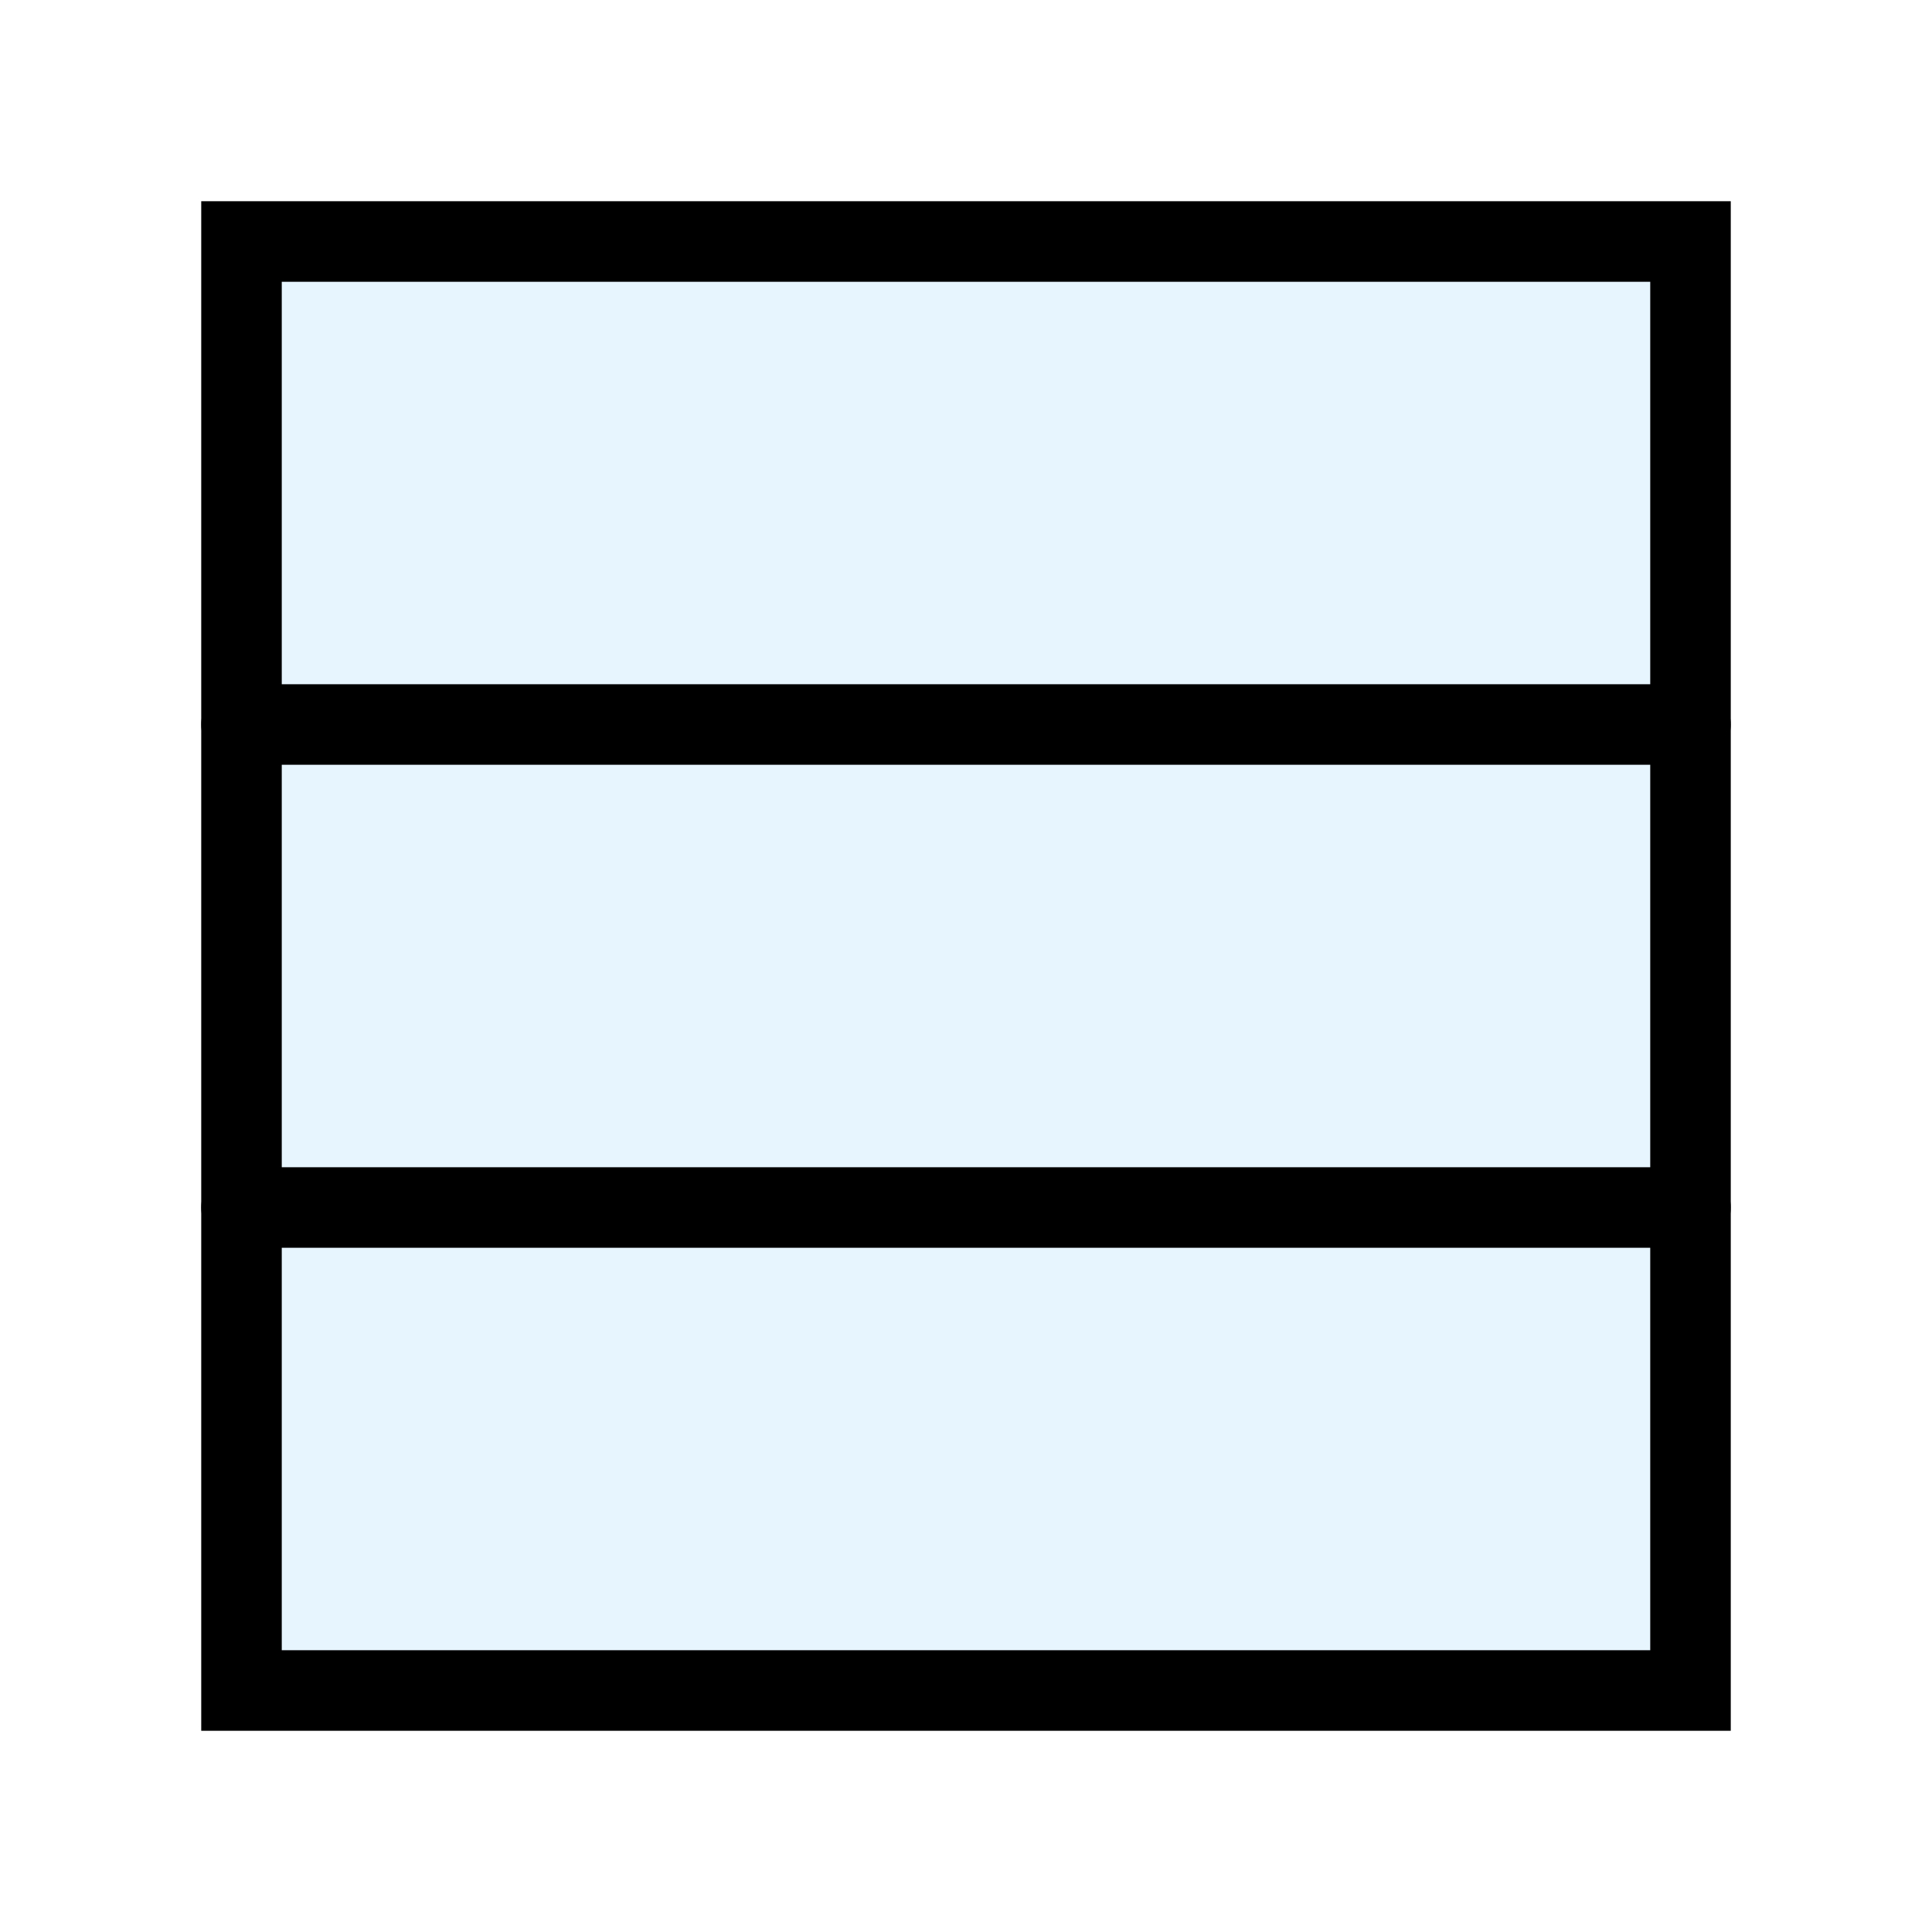
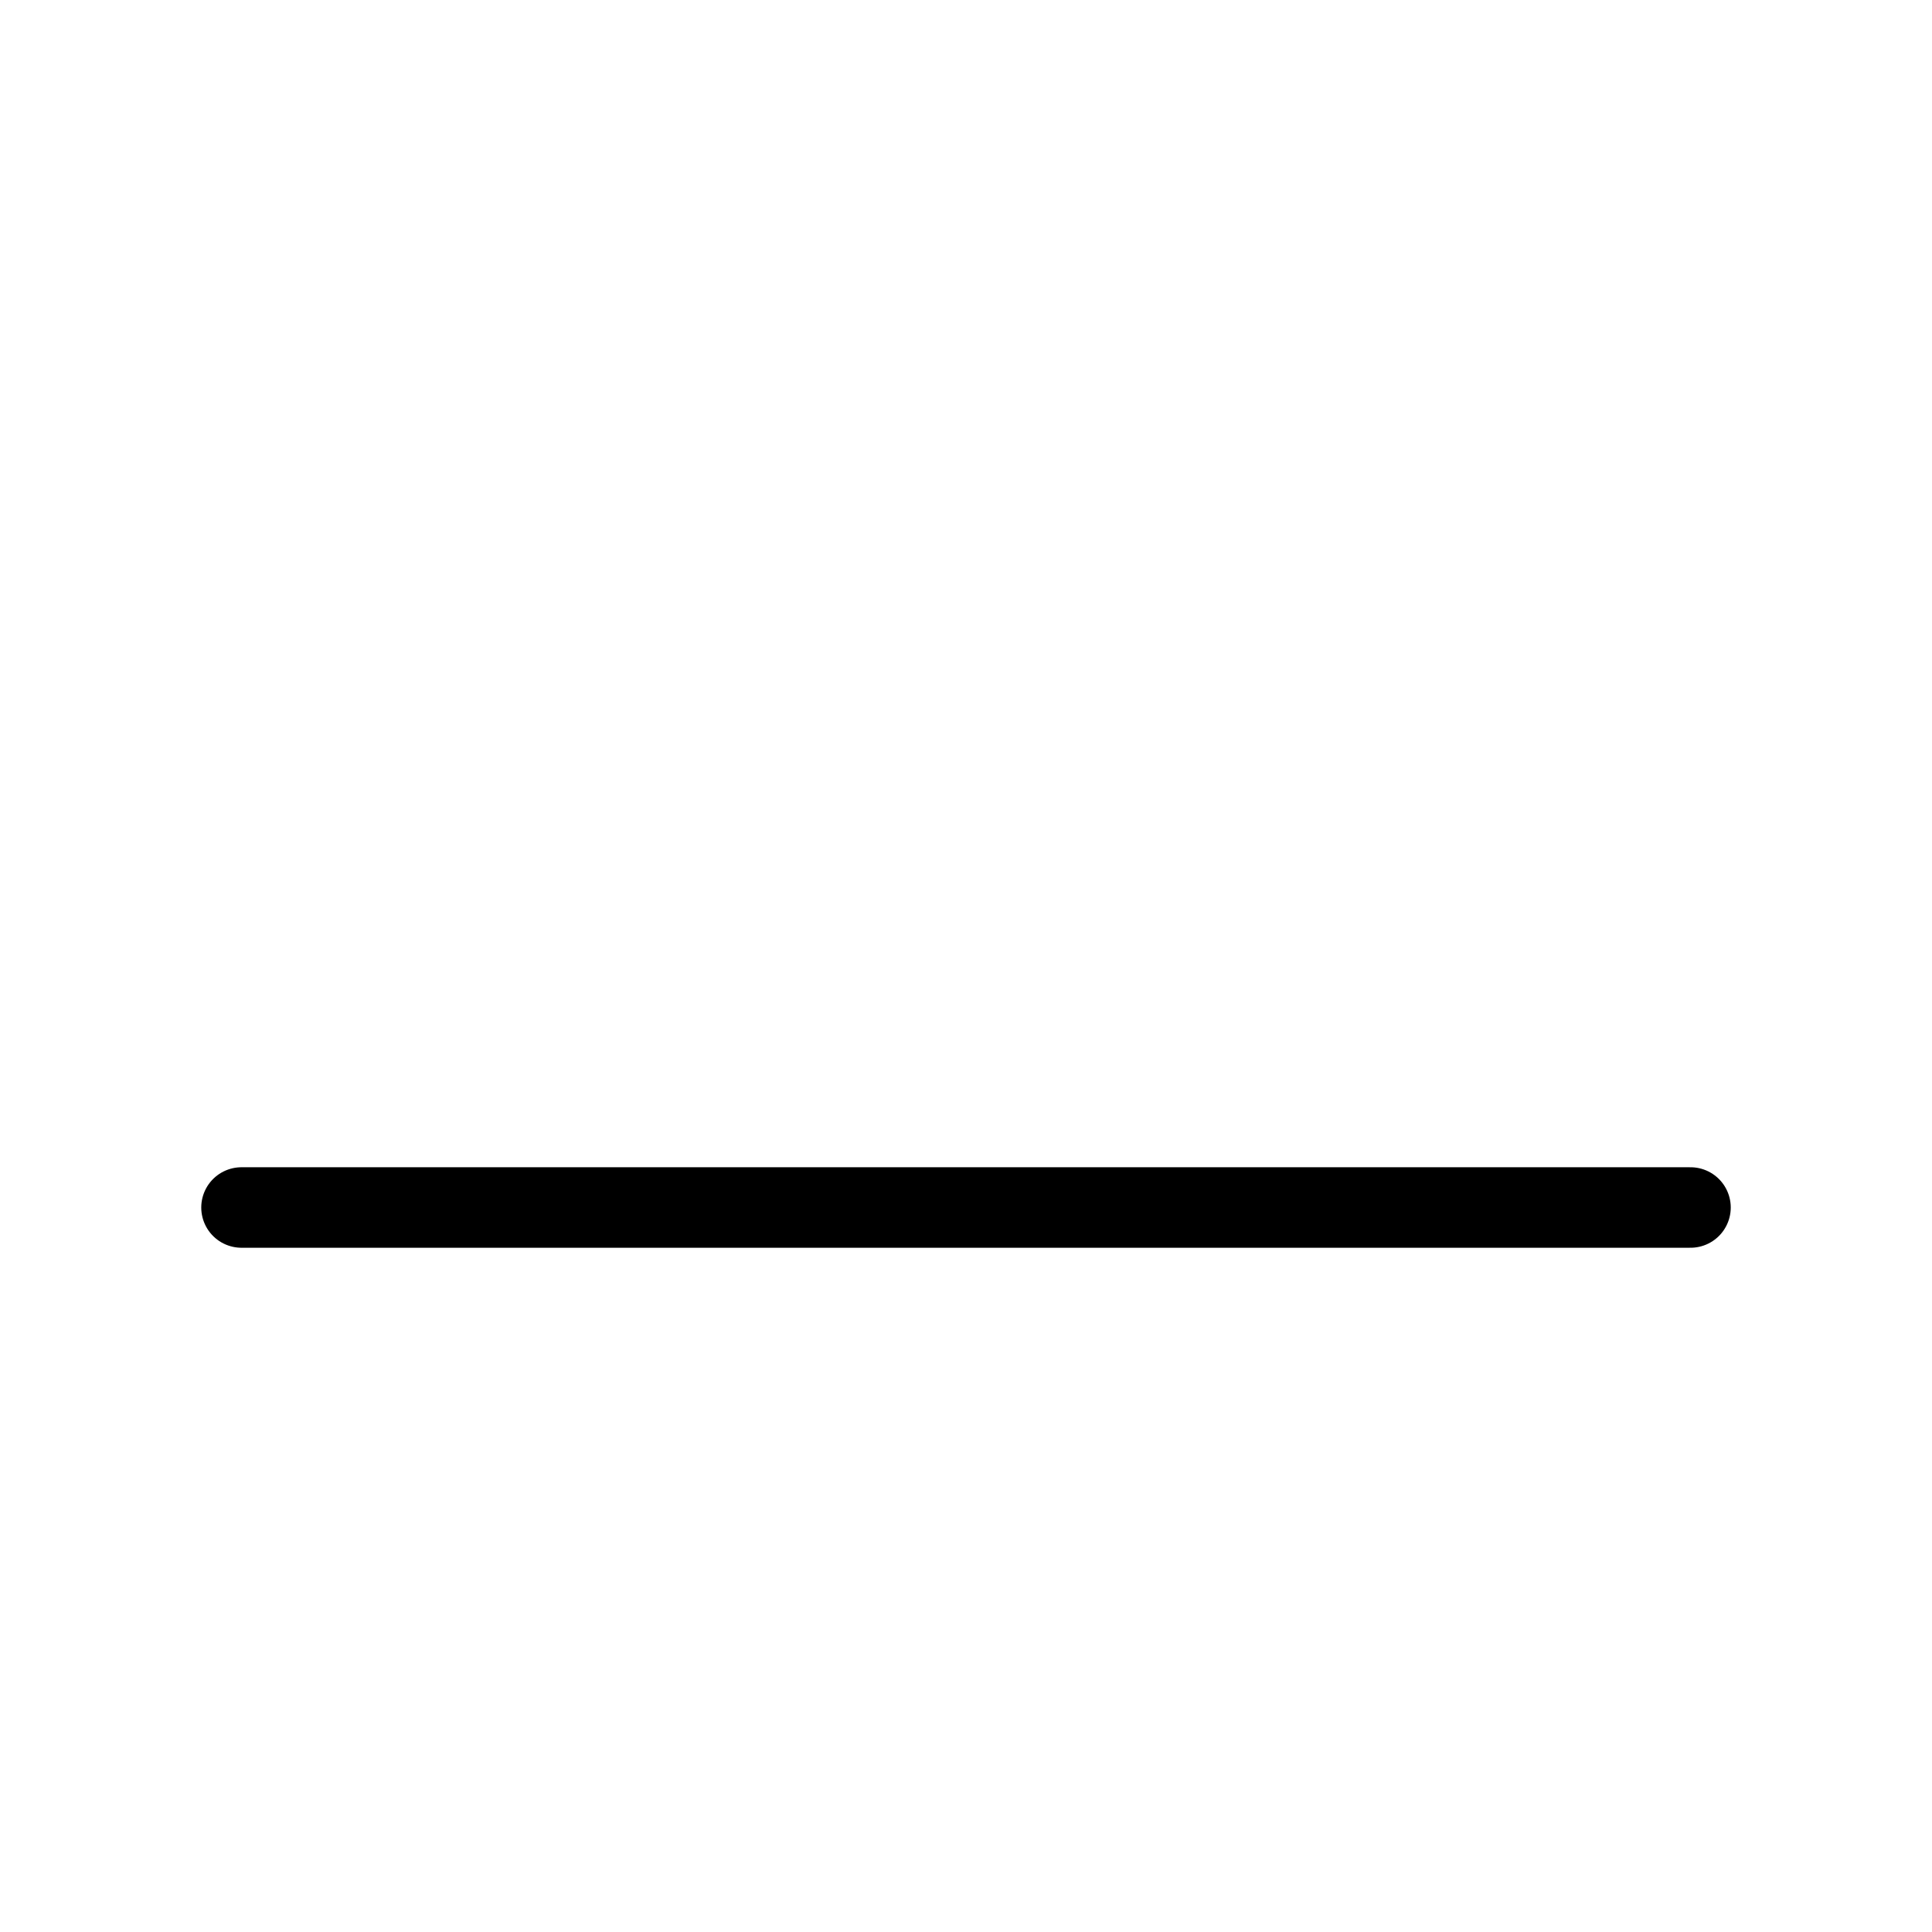
<svg xmlns="http://www.w3.org/2000/svg" width="800px" height="800px" viewBox="0 0 24 24" fill="none" stroke="#000000" stroke-width="1" stroke-linecap="round" stroke-linejoin="miter">
-   <rect x="3" y="3" width="18" height="18" rx="0" fill="#059cf7" opacity="0.1" />
-   <rect x="3" y="3" width="18" height="18" rx="0" />
-   <line x1="21" y1="9" x2="3" y2="9" />
  <line x1="21" y1="15" x2="3" y2="15" />
</svg>